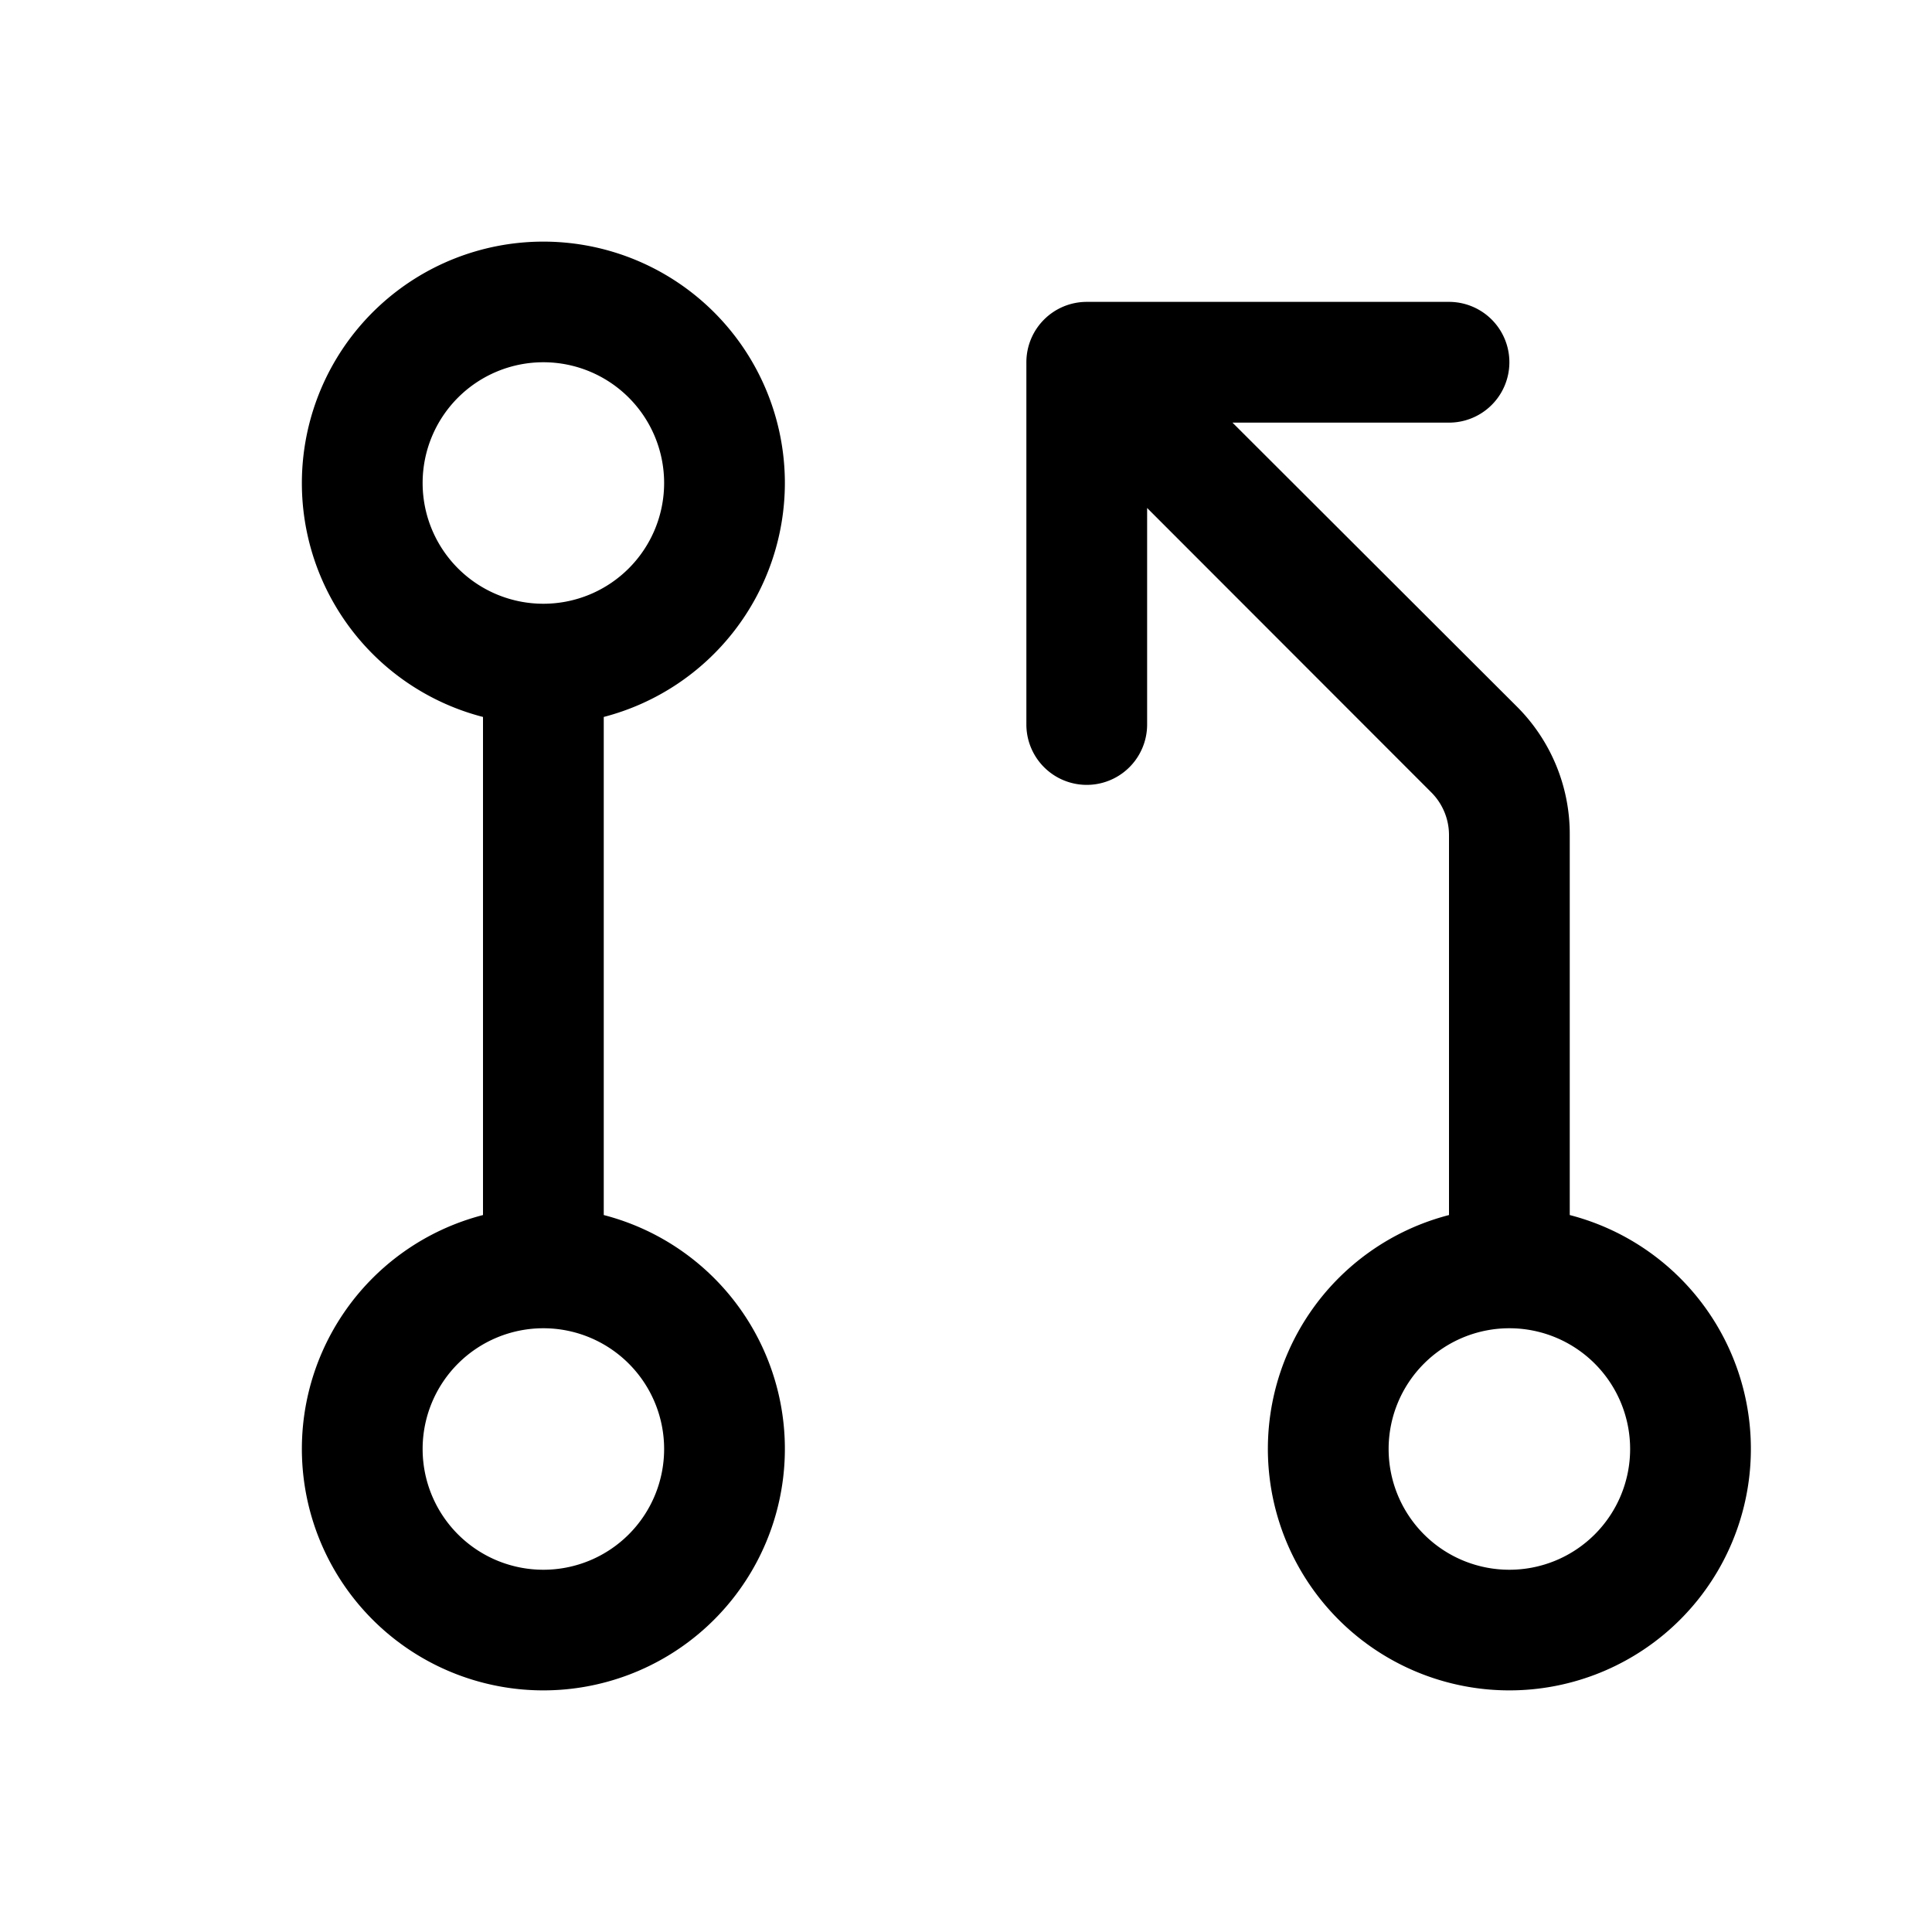
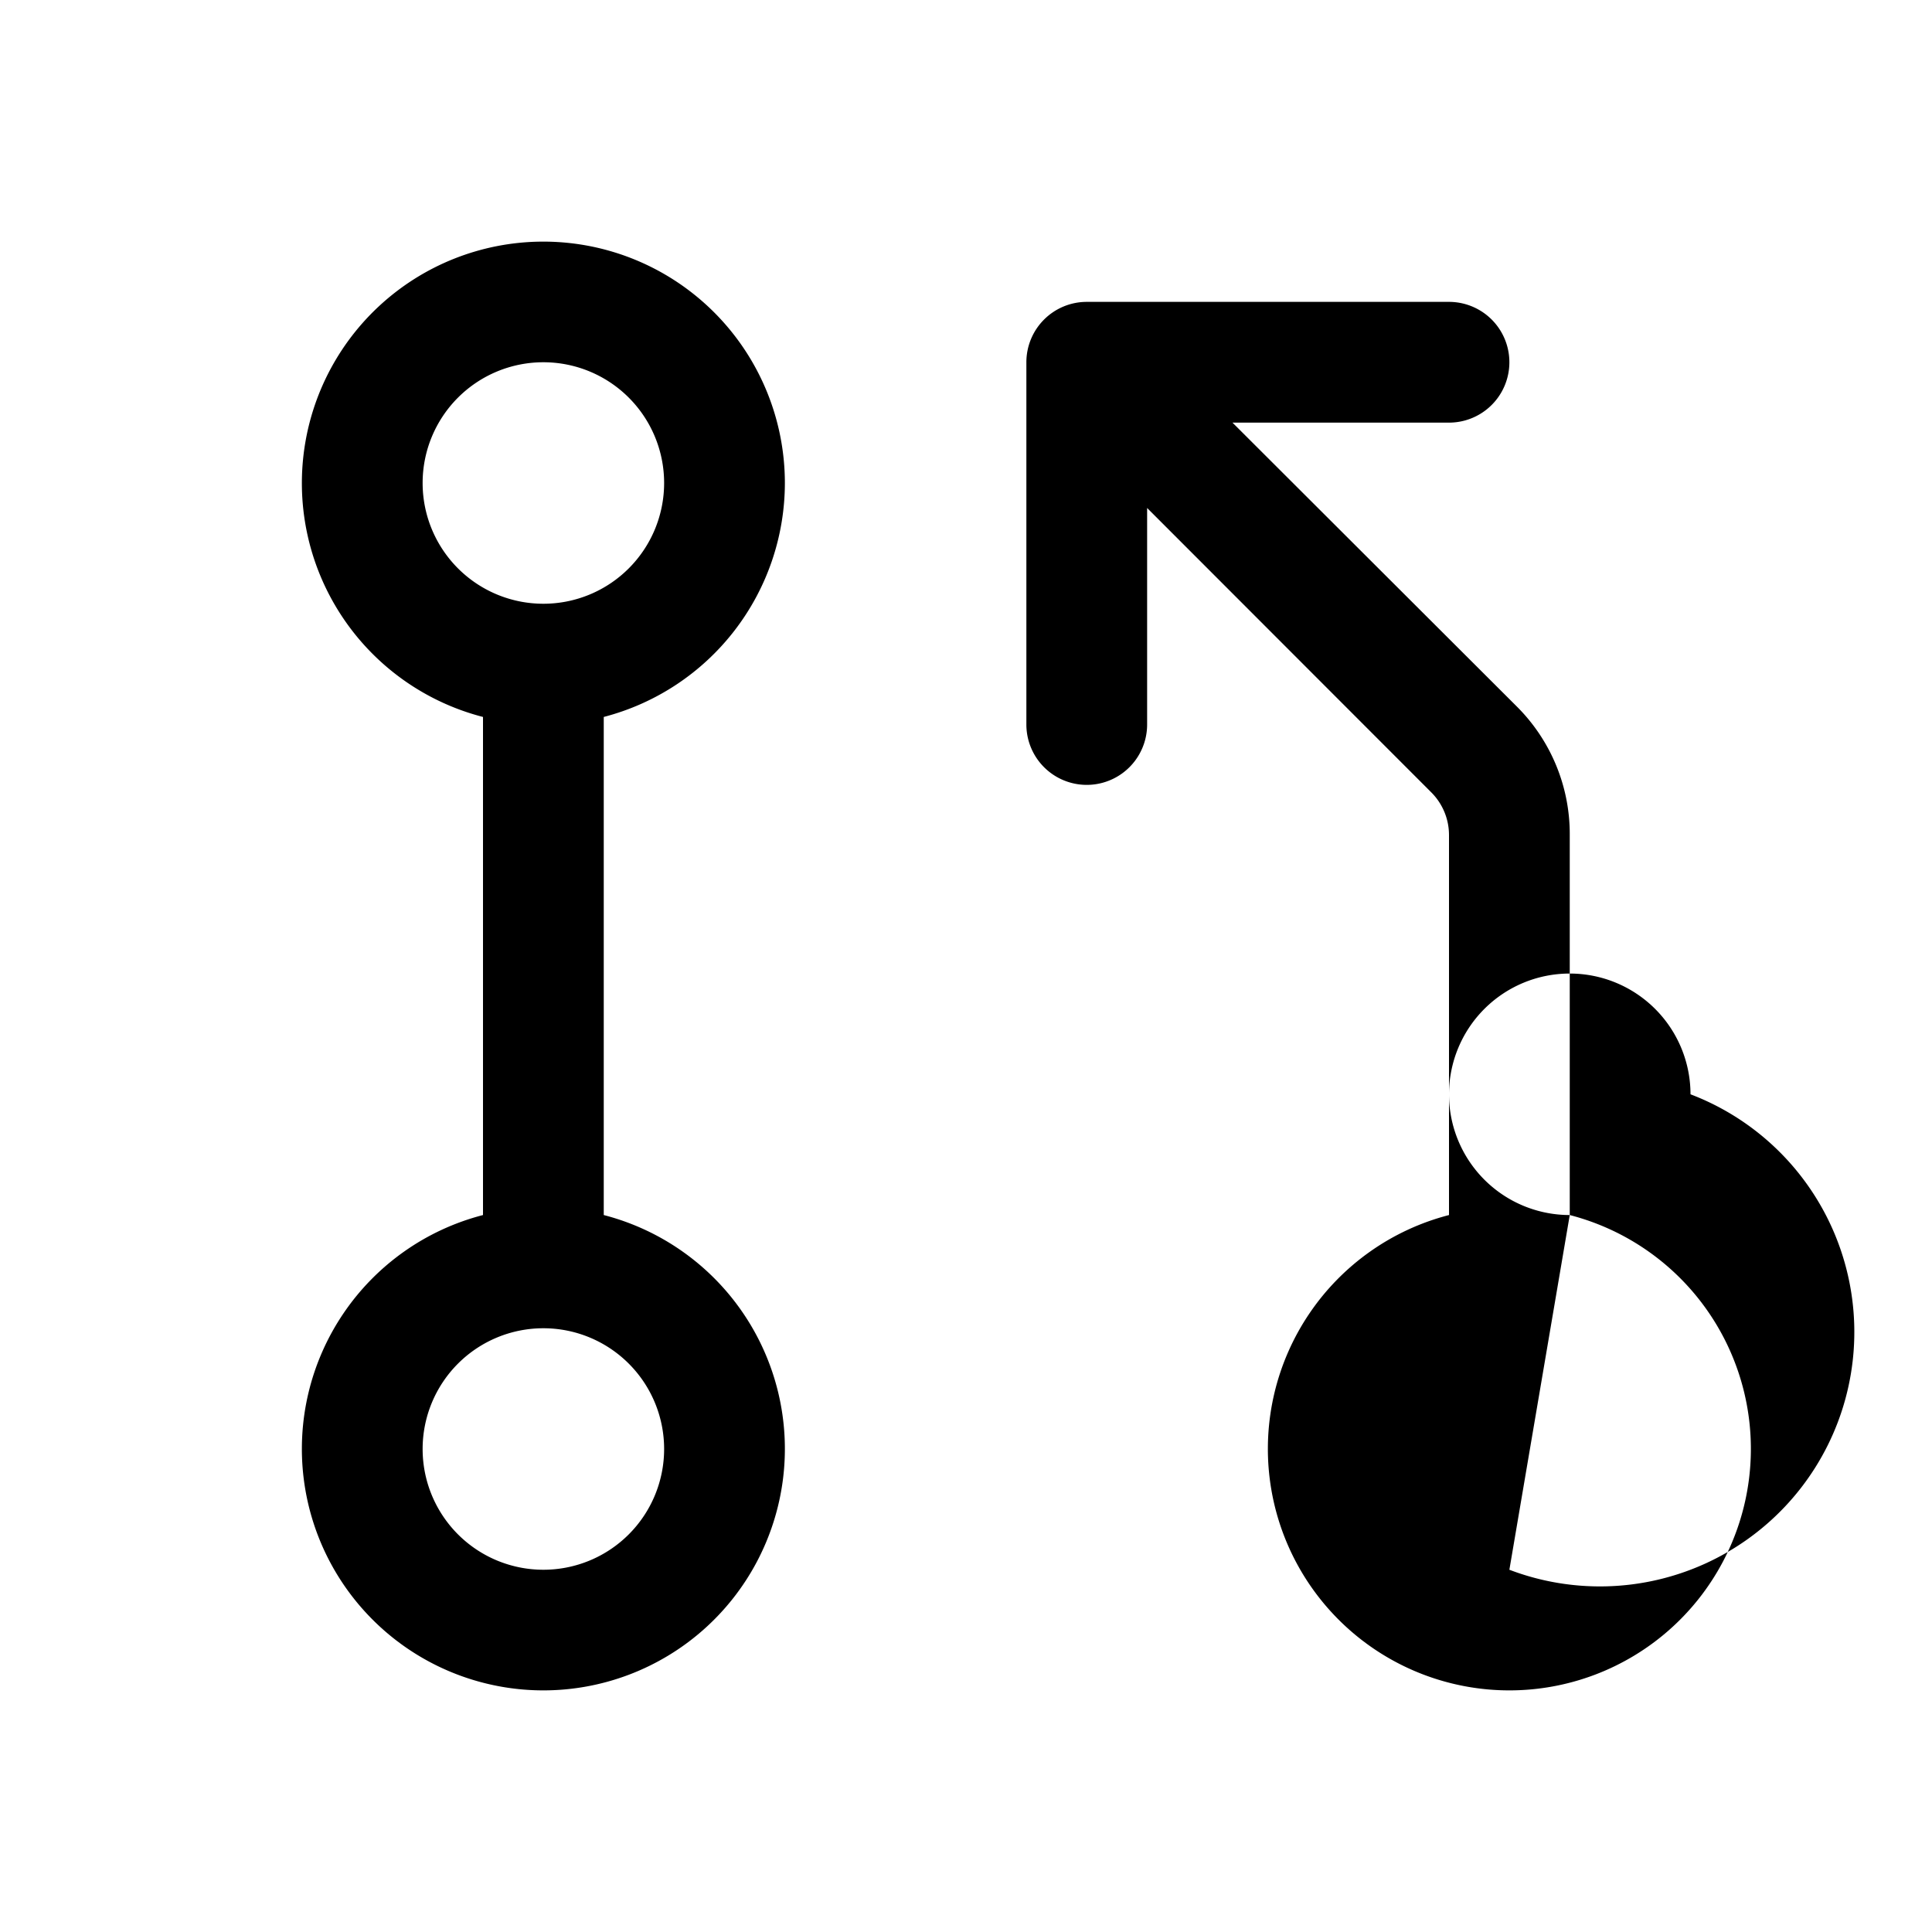
<svg xmlns="http://www.w3.org/2000/svg" width="32" height="32" fill="#000000" viewBox="0 0 256 256">
-   <path d="M104,64A32,32,0,1,0,64,95v66a32,32,0,1,0,16,0V95A32.06,32.06,0,0,0,104,64ZM56,64A16,16,0,1,1,72,80,16,16,0,0,1,56,64ZM88,192a16,16,0,1,1-16-16A16,16,0,0,1,88,192Zm120-31V110.63a23.85,23.85,0,0,0-7-17L163.31,56H192a8,8,0,0,0,0-16H144a8,8,0,0,0-8,8V96a8,8,0,0,0,16,0V67.31L189.66,105a8,8,0,0,1,2.34,5.66V161a32,32,0,1,0,16,0Zm-8,47a16,16,0,1,1,16-16A16,16,0,0,1,200,208Z" />
+   <path d="M104,64A32,32,0,1,0,64,95v66a32,32,0,1,0,16,0V95A32.06,32.06,0,0,0,104,64ZM56,64A16,16,0,1,1,72,80,16,16,0,0,1,56,64ZM88,192a16,16,0,1,1-16-16A16,16,0,0,1,88,192Zm120-31V110.63a23.85,23.85,0,0,0-7-17L163.31,56H192a8,8,0,0,0,0-16H144a8,8,0,0,0-8,8V96a8,8,0,0,0,16,0V67.31L189.66,105a8,8,0,0,1,2.34,5.66V161a32,32,0,1,0,16,0Za16,16,0,1,1,16-16A16,16,0,0,1,200,208Z" />
</svg>